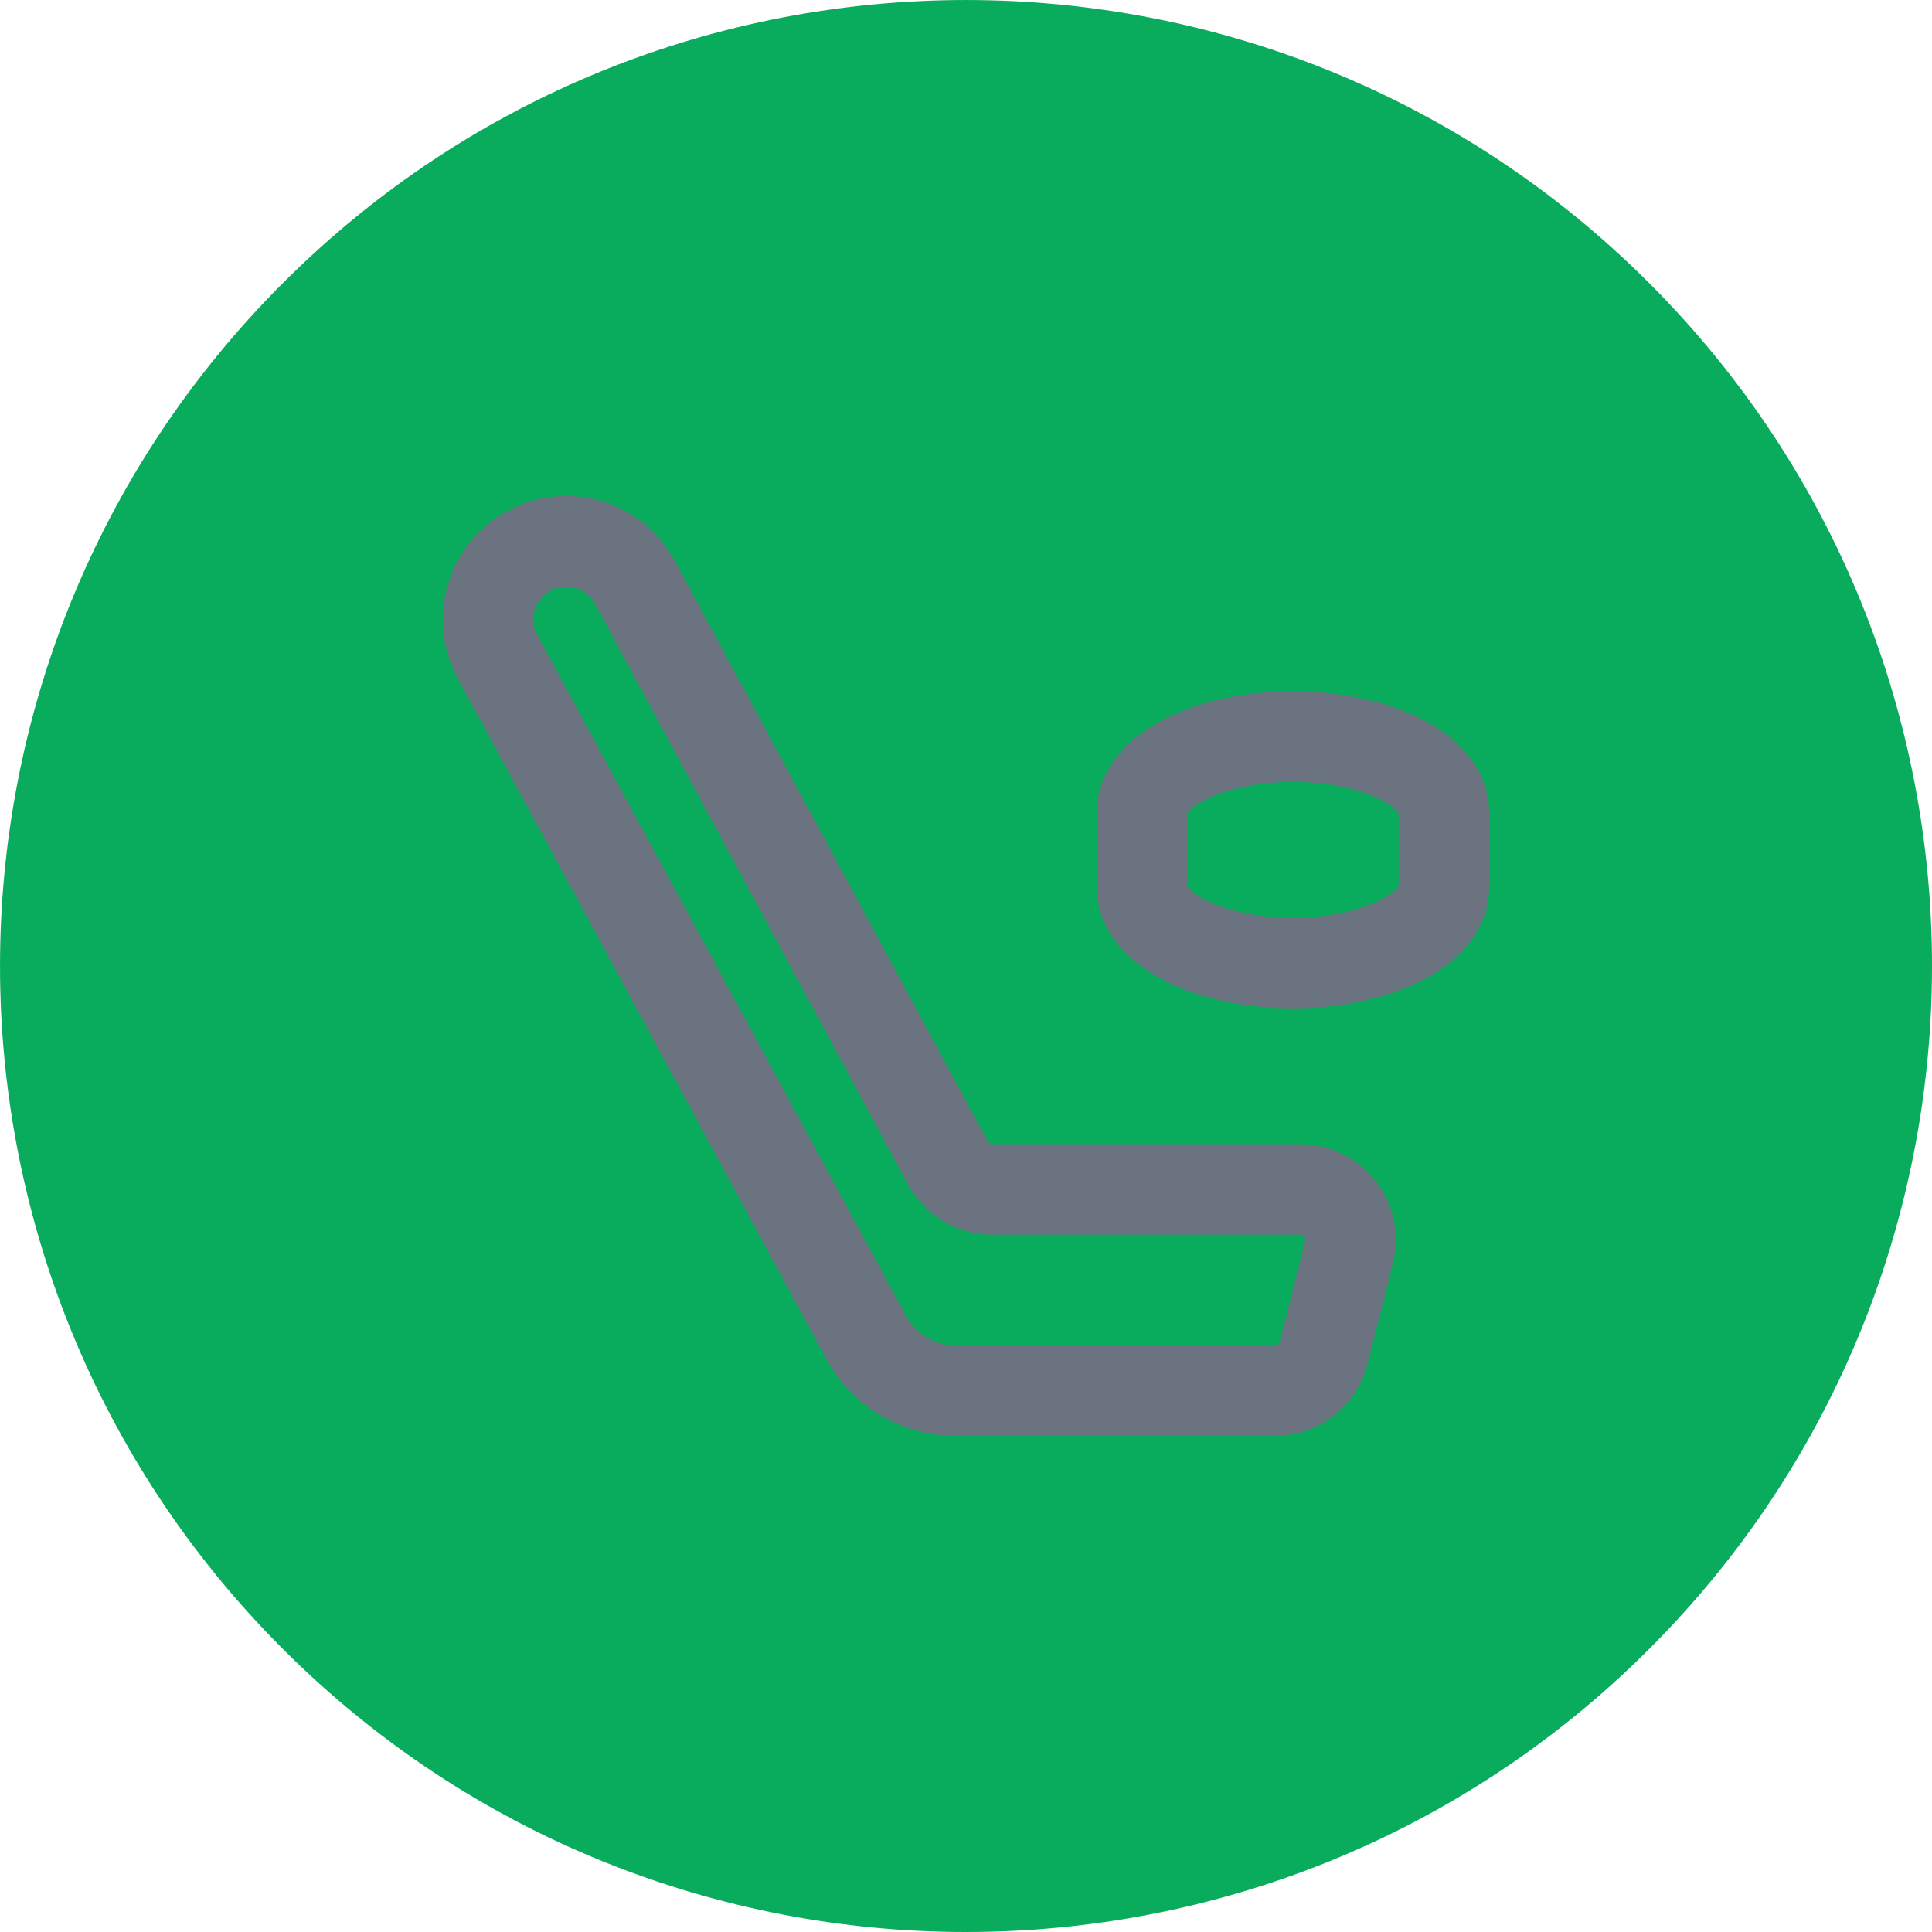
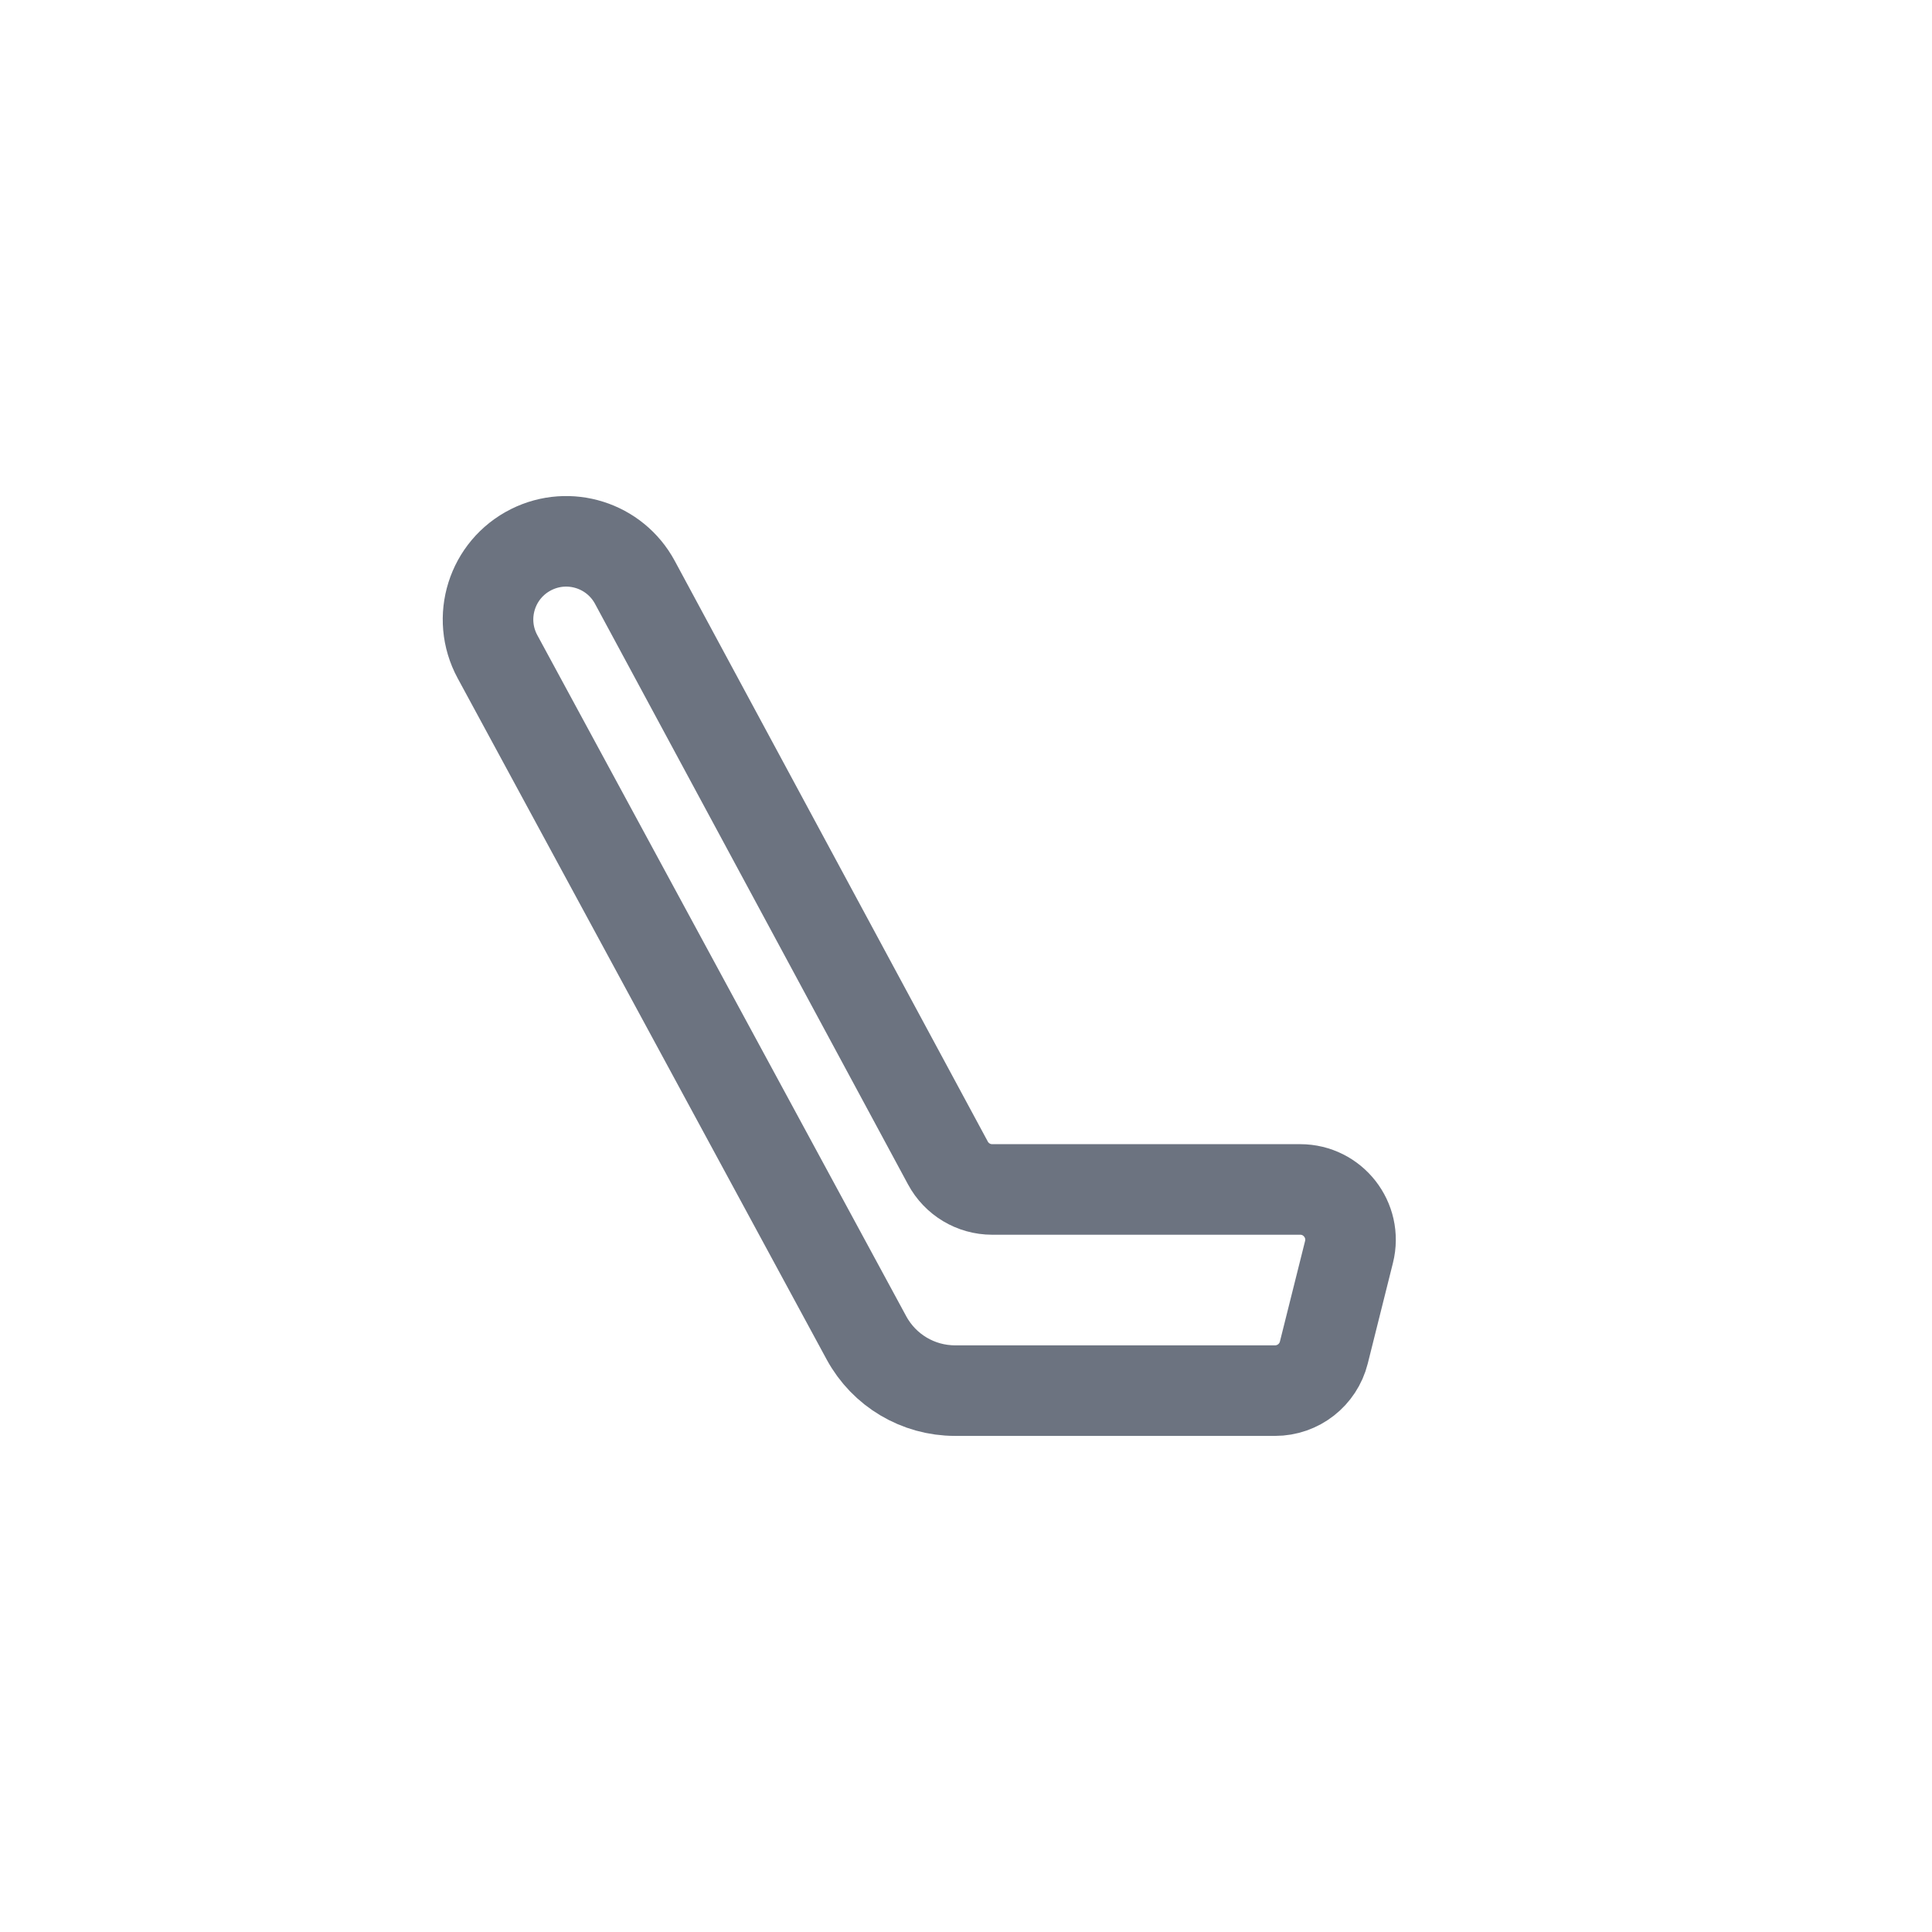
<svg xmlns="http://www.w3.org/2000/svg" width="32" height="32" viewBox="0 0 32 32" fill="none">
-   <path fill-rule="evenodd" clip-rule="evenodd" d="M27.314 4.687C33.562 10.935 33.562 21.065 27.314 27.314C21.065 33.562 10.935 33.562 4.687 27.314C-1.562 21.065 -1.562 10.935 4.687 4.687C10.935 -1.562 21.065 -1.562 27.314 4.687Z" fill="#09AB5C" />
  <path fill-rule="evenodd" clip-rule="evenodd" d="M21.535 19.701H16.433C16.126 19.701 15.845 19.532 15.7 19.262L10.516 9.646C10.184 9.031 9.425 8.79 8.799 9.103V9.103C8.145 9.43 7.891 10.233 8.24 10.877L14.352 22.161C14.644 22.698 15.206 23.033 15.818 23.033H21.119C21.501 23.033 21.834 22.773 21.927 22.402L22.344 20.736C22.475 20.21 22.077 19.701 21.535 19.701Z" stroke="#6C7380" stroke-width="1.5" stroke-linecap="round" stroke-linejoin="round" />
-   <path fill-rule="evenodd" clip-rule="evenodd" d="M23.916 14.701C23.916 15.391 22.797 15.951 21.416 15.951C20.035 15.951 18.916 15.391 18.916 14.701V13.451C18.916 12.761 20.035 12.201 21.416 12.201C22.797 12.201 23.916 12.761 23.916 13.451V14.701Z" stroke="#6C7380" stroke-width="1.5" stroke-linecap="round" stroke-linejoin="round" />
</svg>